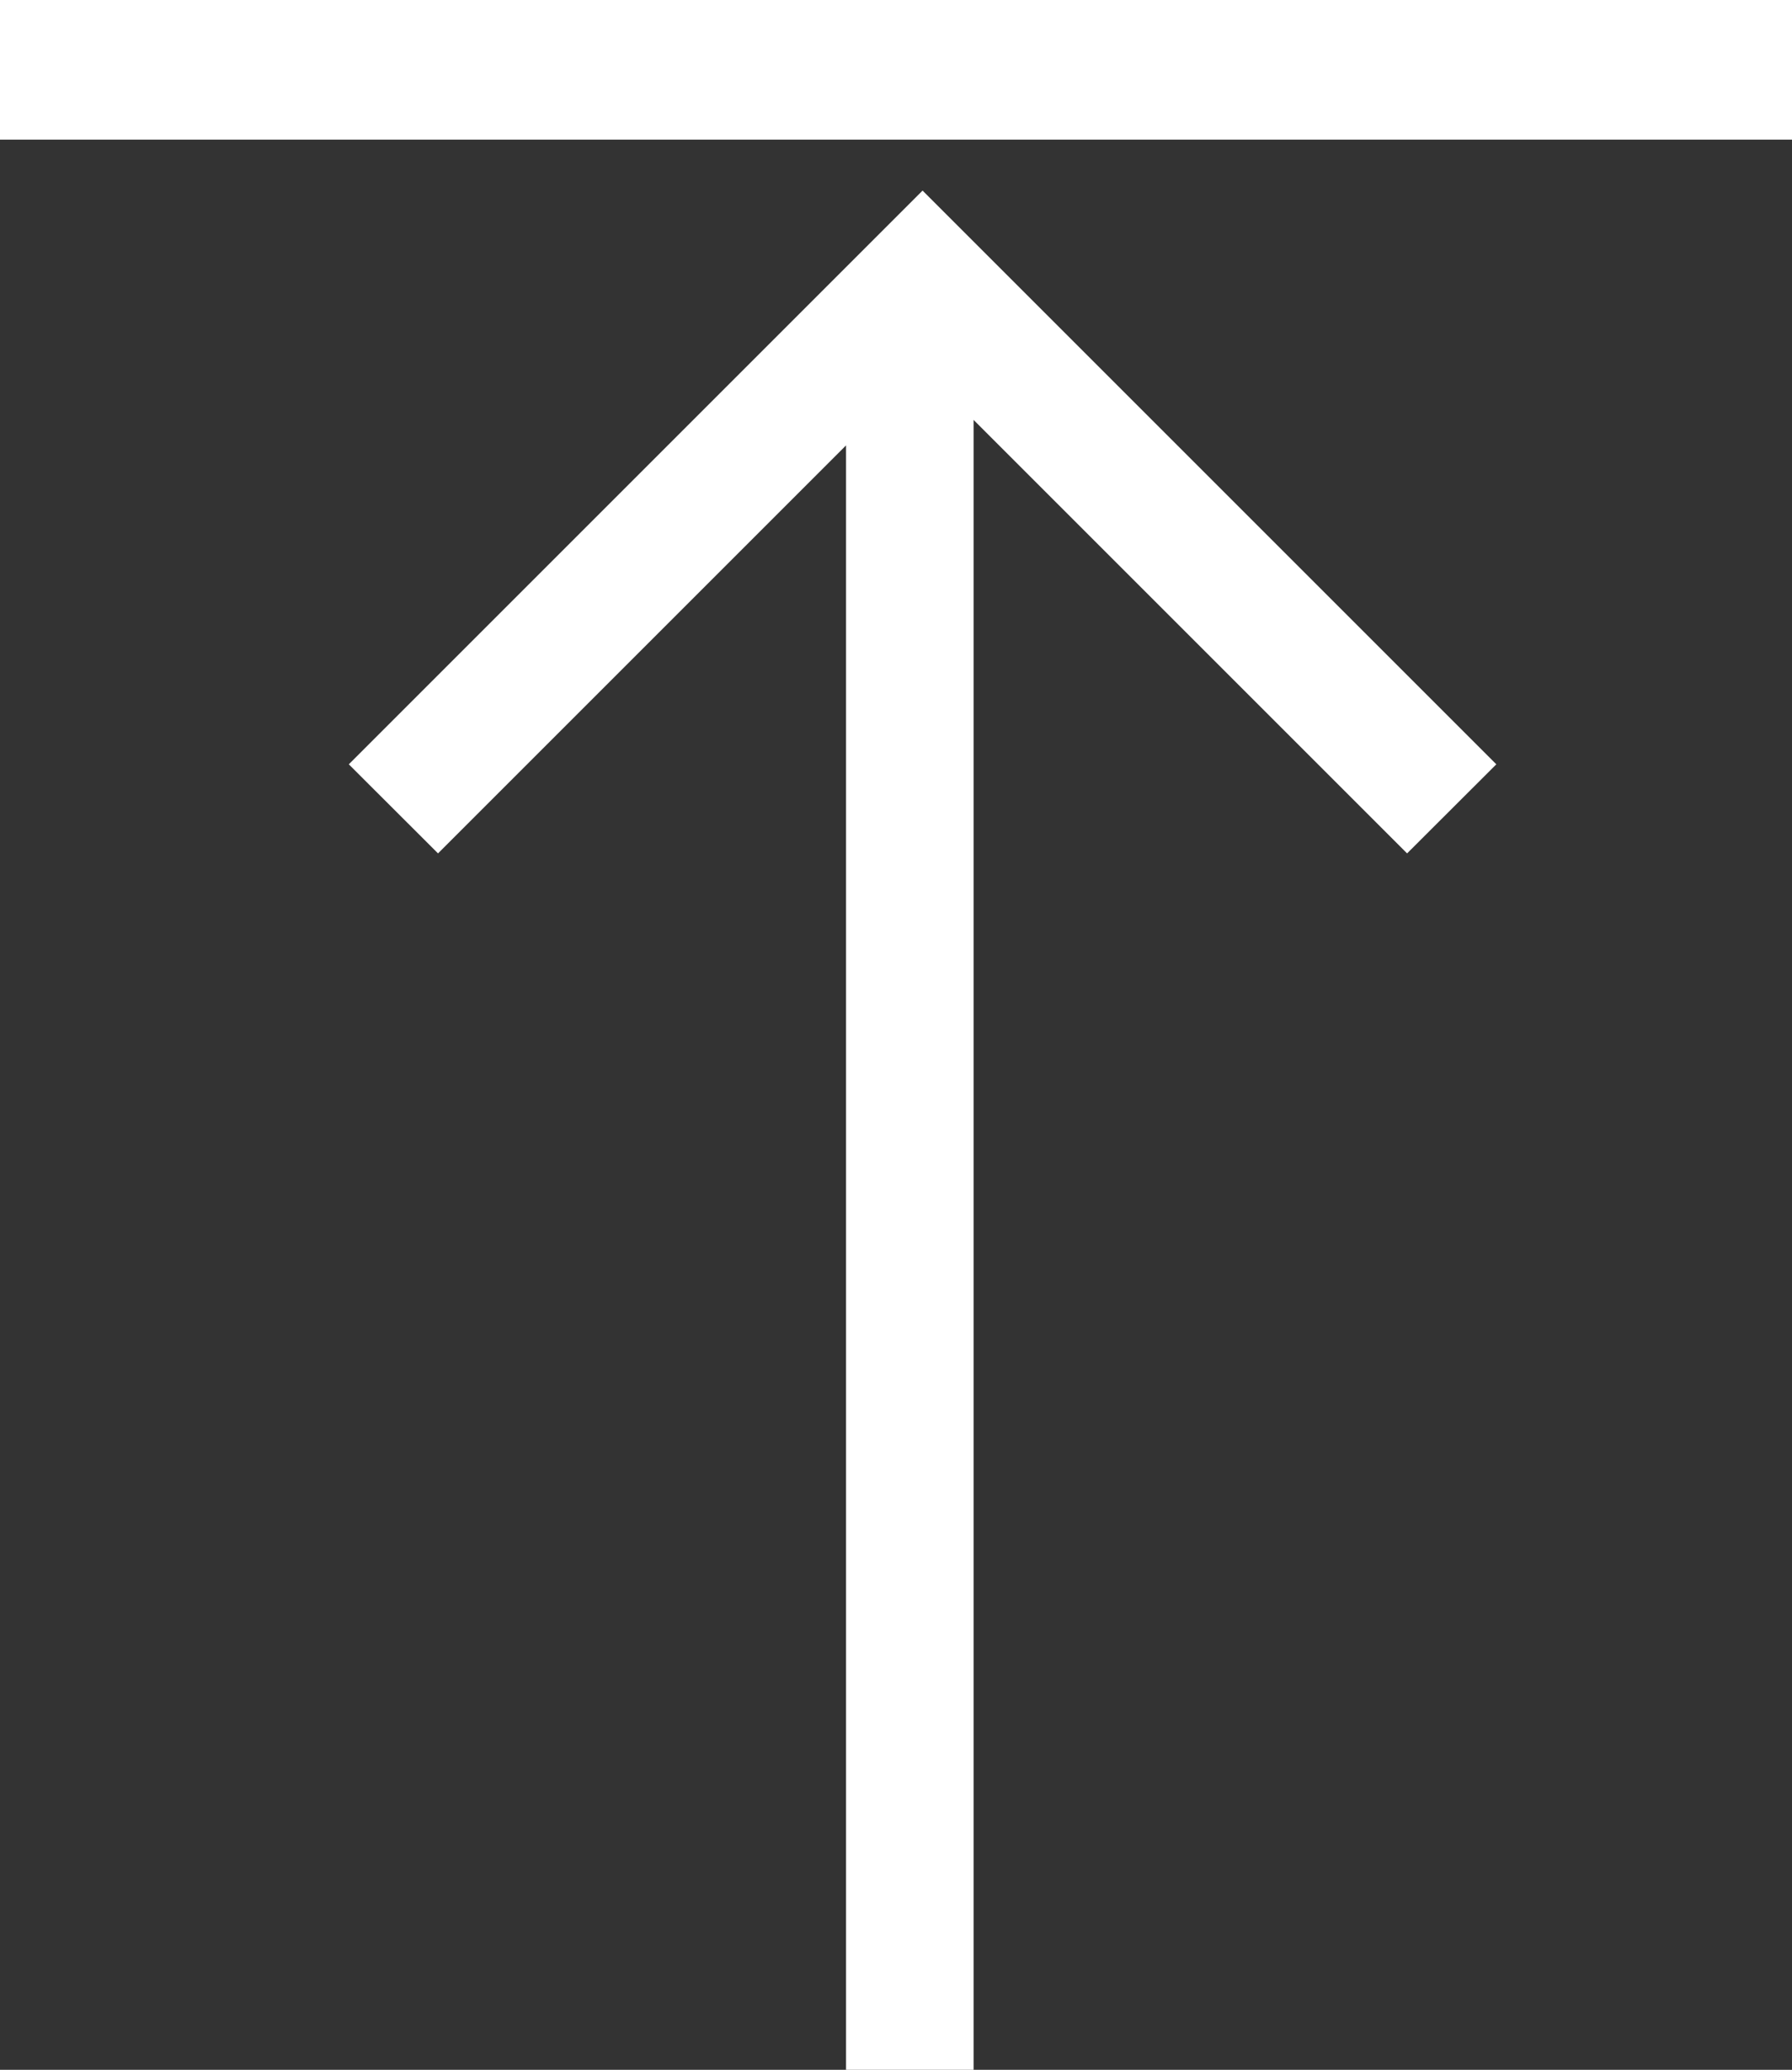
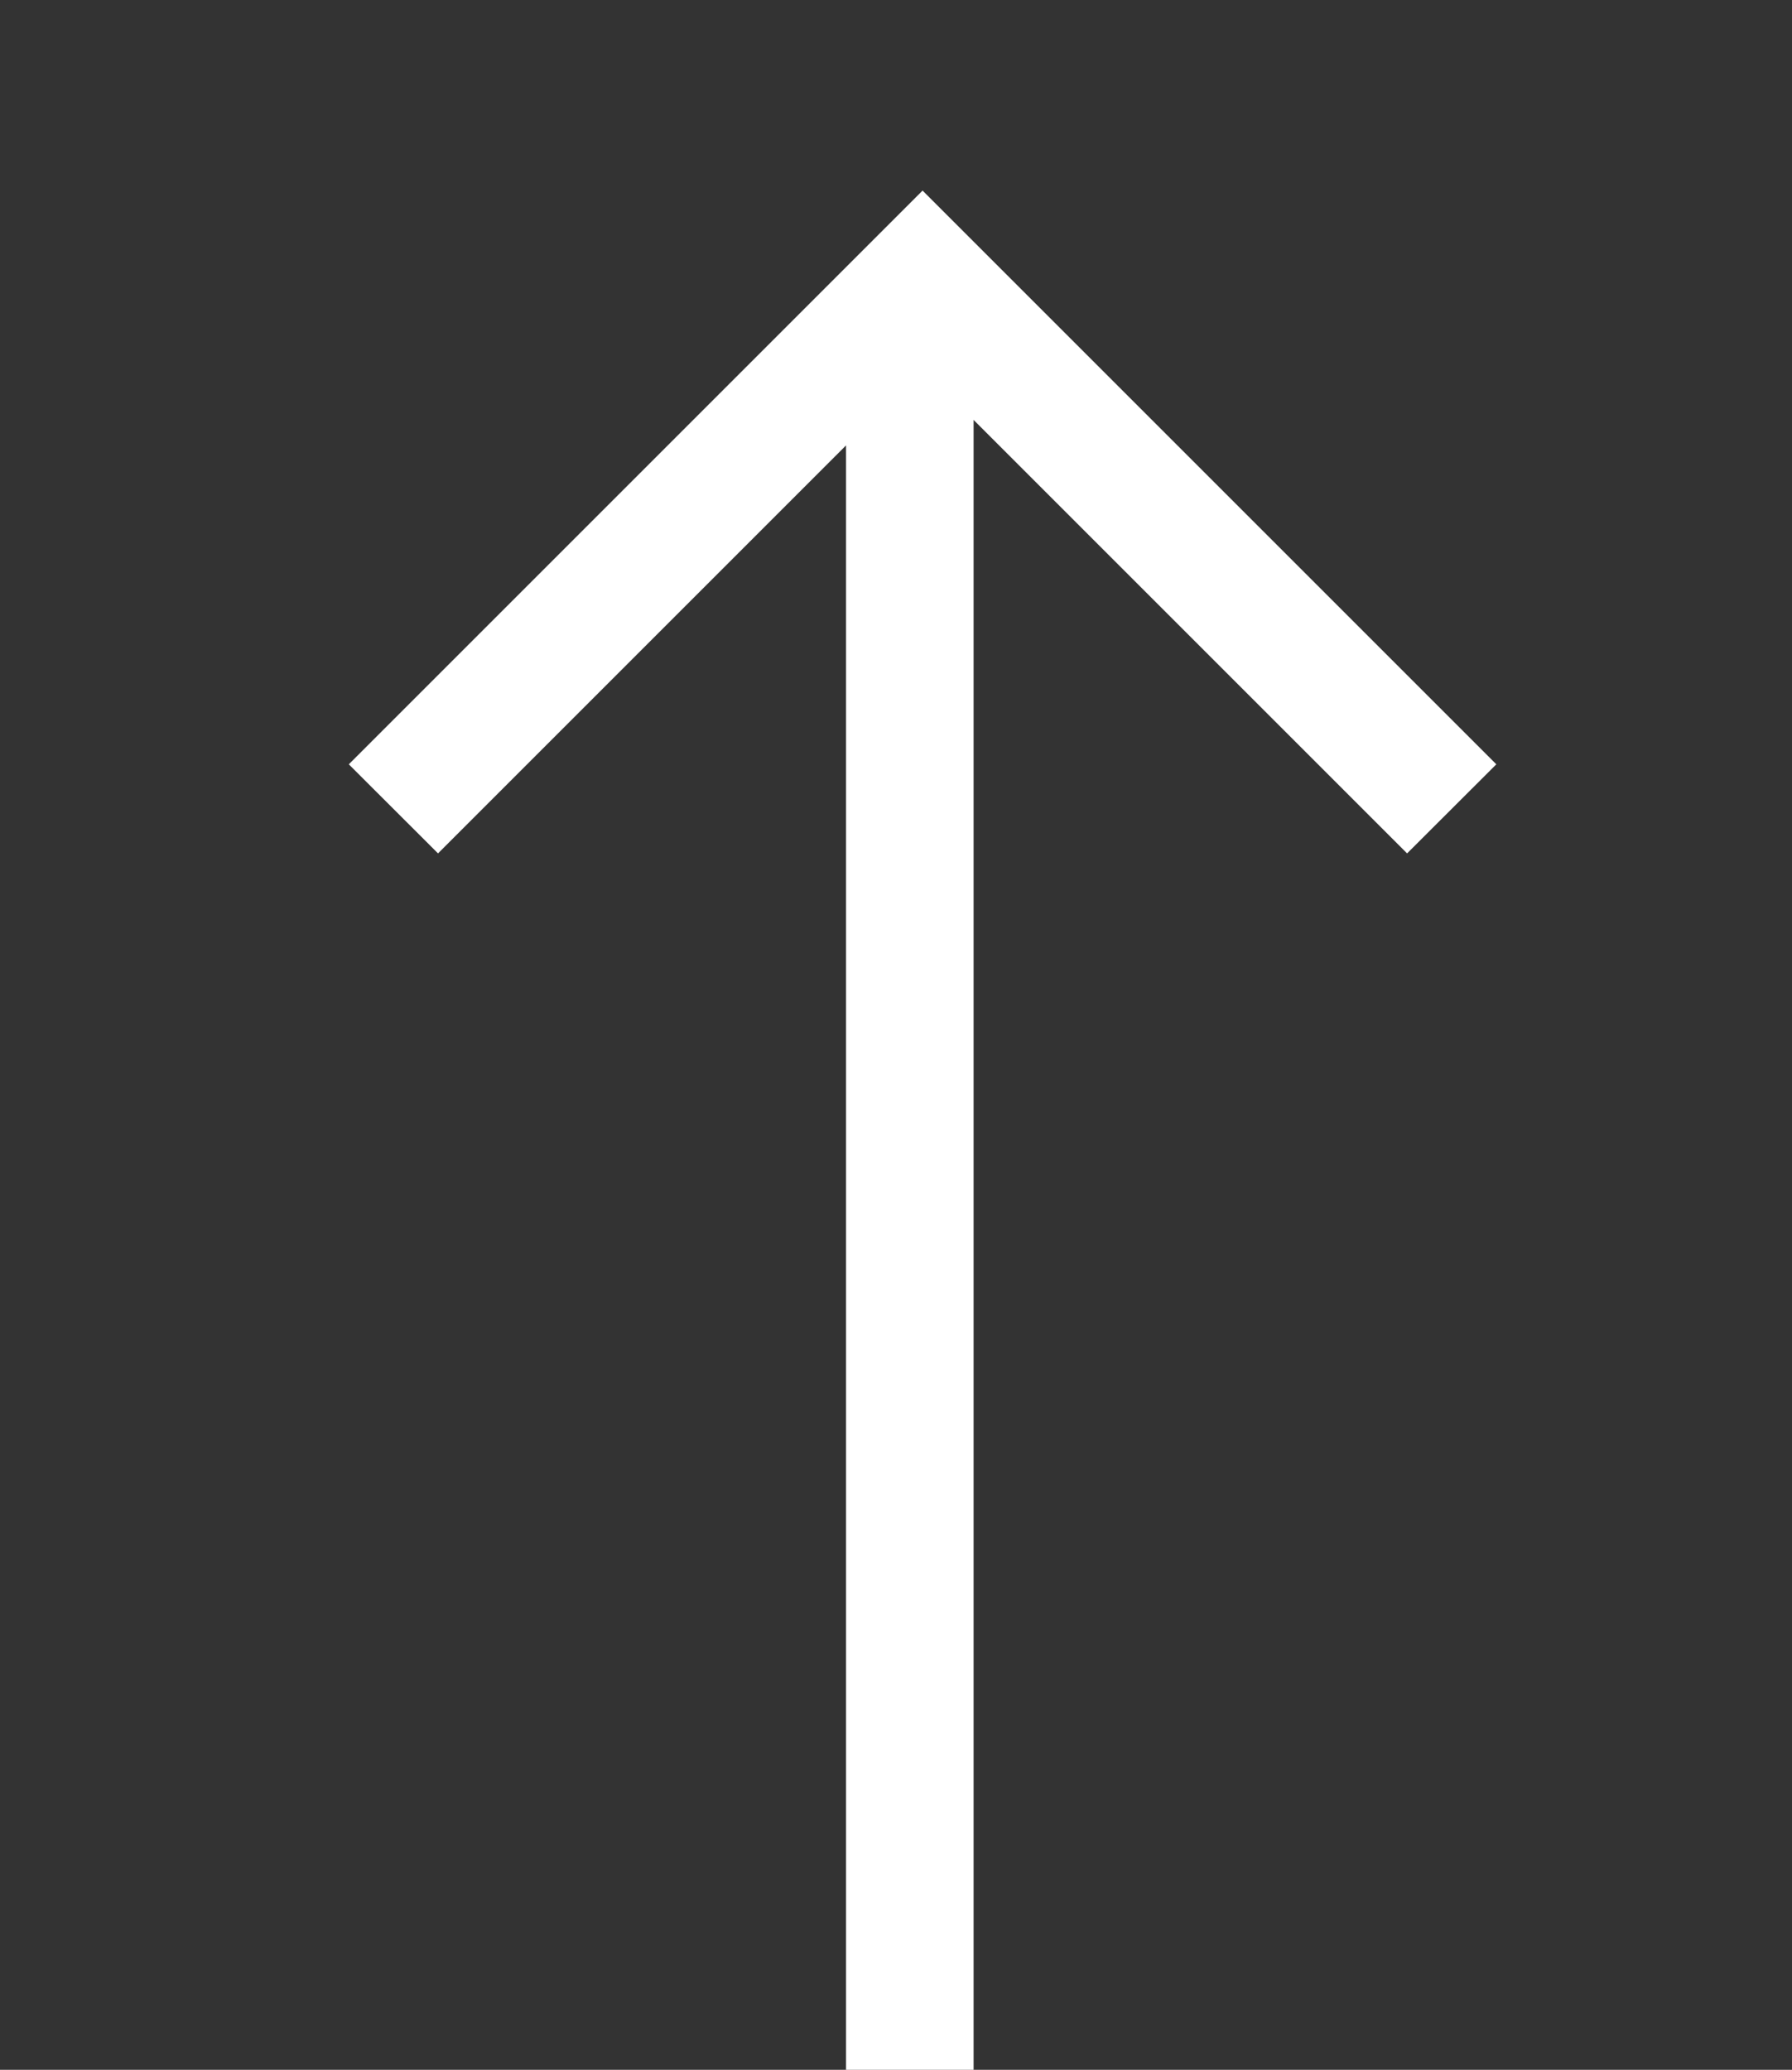
<svg xmlns="http://www.w3.org/2000/svg" width="25.667" height="29.648" viewBox="0 0 25.667 29.648">
  <rect x="0" y="0" width="25.667" height="29.648" fill="#333333" stroke="none" />
  <g id="组_136" data-name="组 136" transform="translate(0 1)">
    <path id="箭头_向右_o" d="M23.268,7.122H0V8.949H23.633l-6.209,6.209L18.7,16.436l8.218-8.218L18.7,0,17.424,1.278Z" transform="translate(4.996 28.648) rotate(-90)" fill="#fff" />
-     <line id="直线_10" data-name="直线 10" x2="25.667" fill="none" stroke="#fff" stroke-width="2" />
  </g>
</svg>